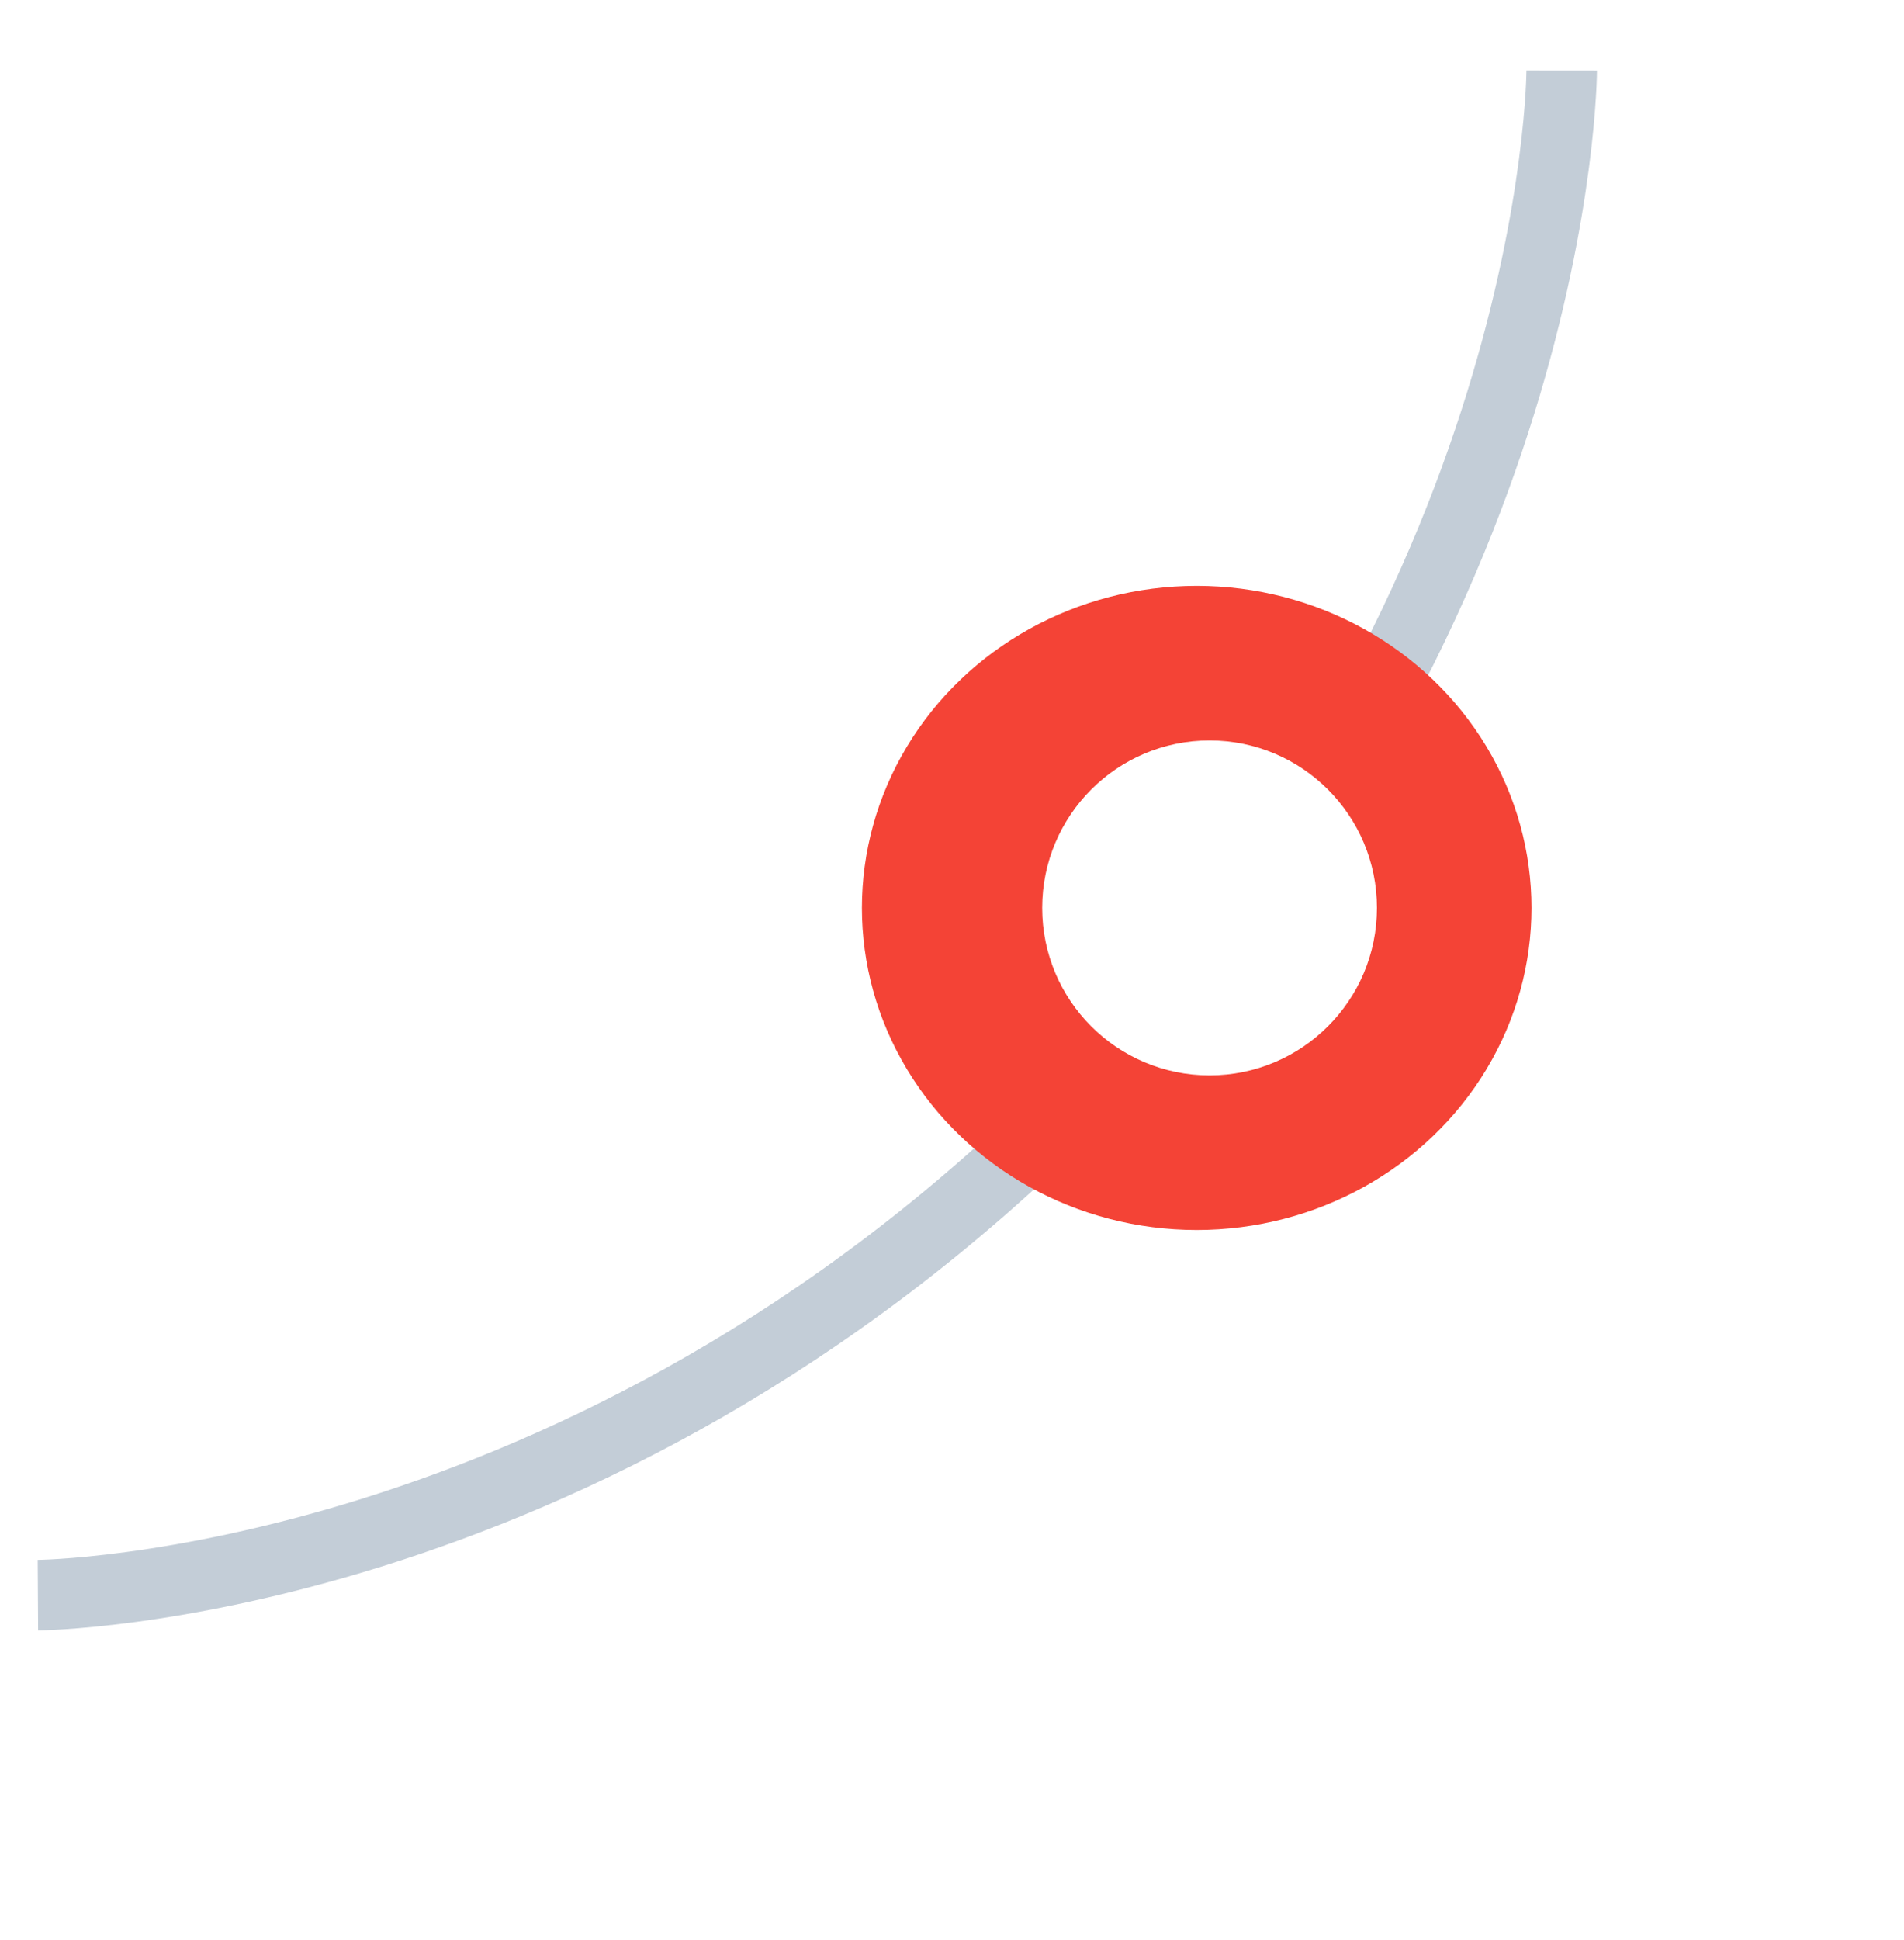
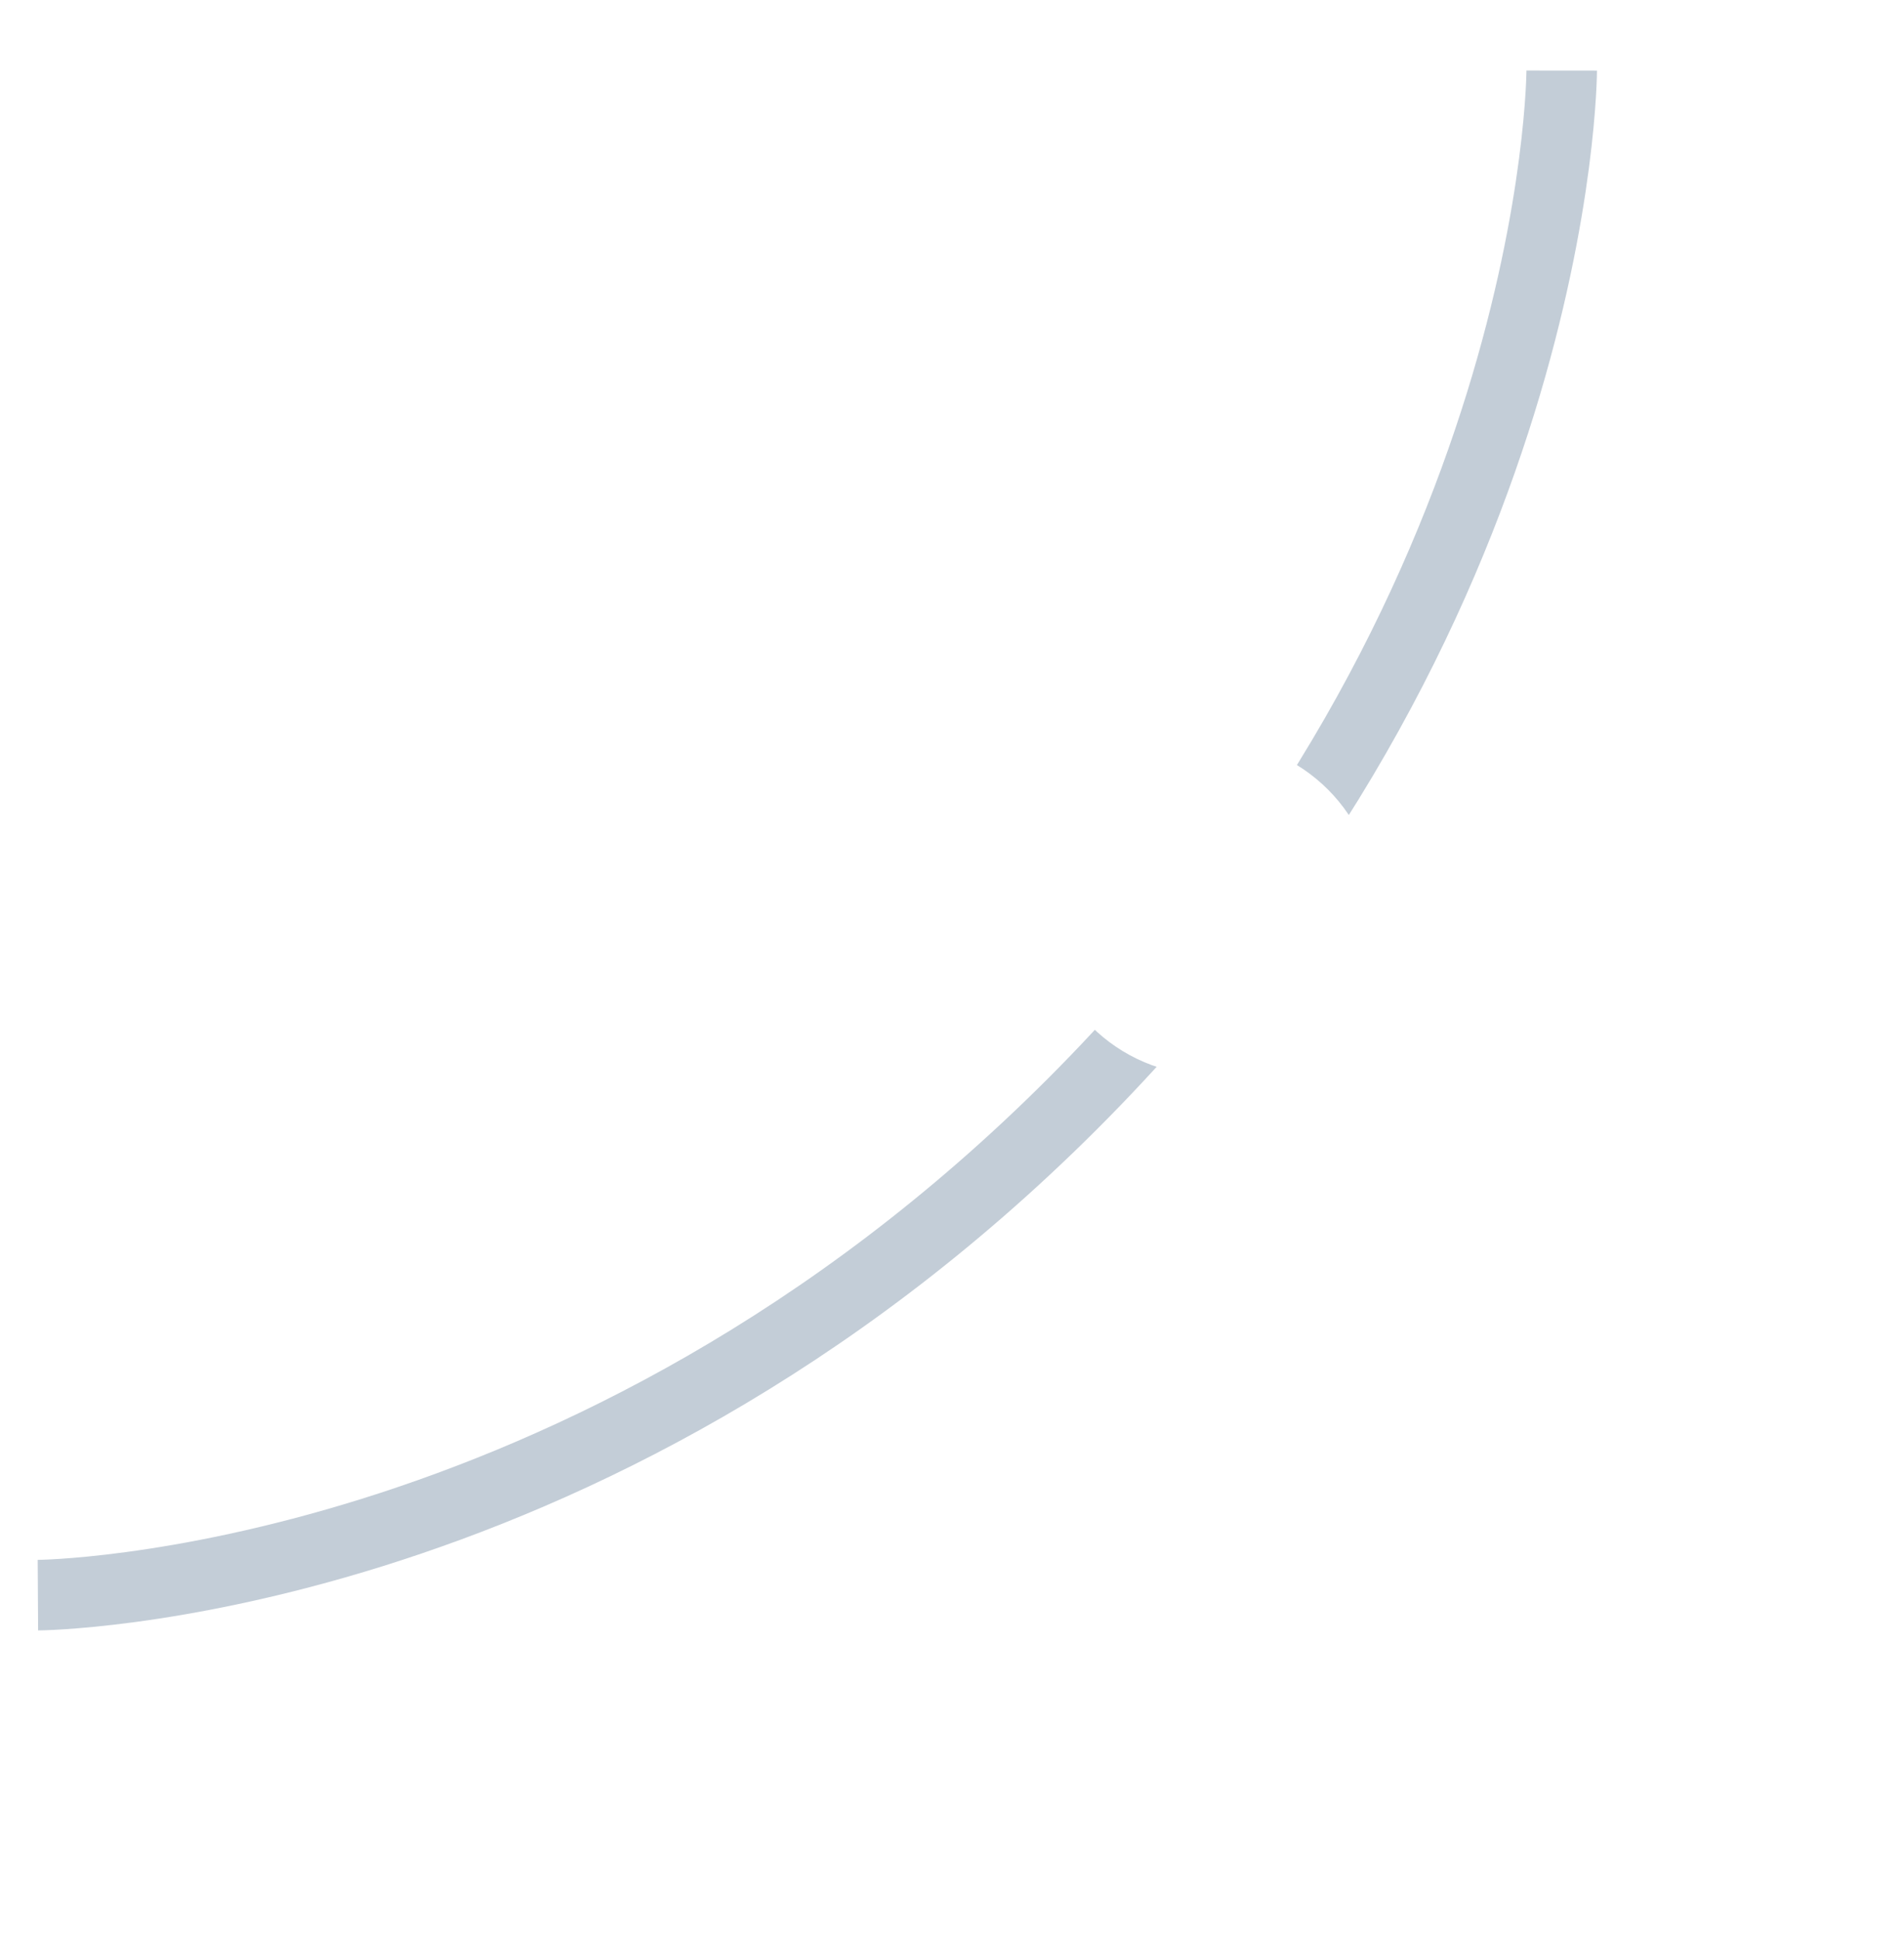
<svg xmlns="http://www.w3.org/2000/svg" width="54" height="55" viewBox="0 0 54 55" fill="none">
  <path d="M1.075 45.218C1.075 45.218 16.583 45.127 30.43 31.279C44.278 17.432 44.292 2 44.292 2" stroke="#C3CDD7" stroke-width="2" />
  <g filter="url(#filter0_f)">
-     <ellipse rx="9.13" ry="9.495" transform="matrix(1.19249e-08 -1 -1 -1.19249e-08 33.94 25.737)" fill="#F44336" />
-   </g>
+     </g>
  <circle r="4.747" transform="matrix(1.19249e-08 -1 -1 -1.19249e-08 34.305 25.737)" fill="white" />
  <defs>
    <filter id="filter0_f" x="17.445" y="9.607" width="32.989" height="32.259" filterUnits="userSpaceOnUse" color-interpolation-filters="sRGB">
      <feFlood flood-opacity="0" result="BackgroundImageFix" />
      <feBlend mode="normal" in="SourceGraphic" in2="BackgroundImageFix" result="shape" />
      <feGaussianBlur stdDeviation="3.5" result="effect1_foregroundBlur" />
    </filter>
  </defs>
</svg>